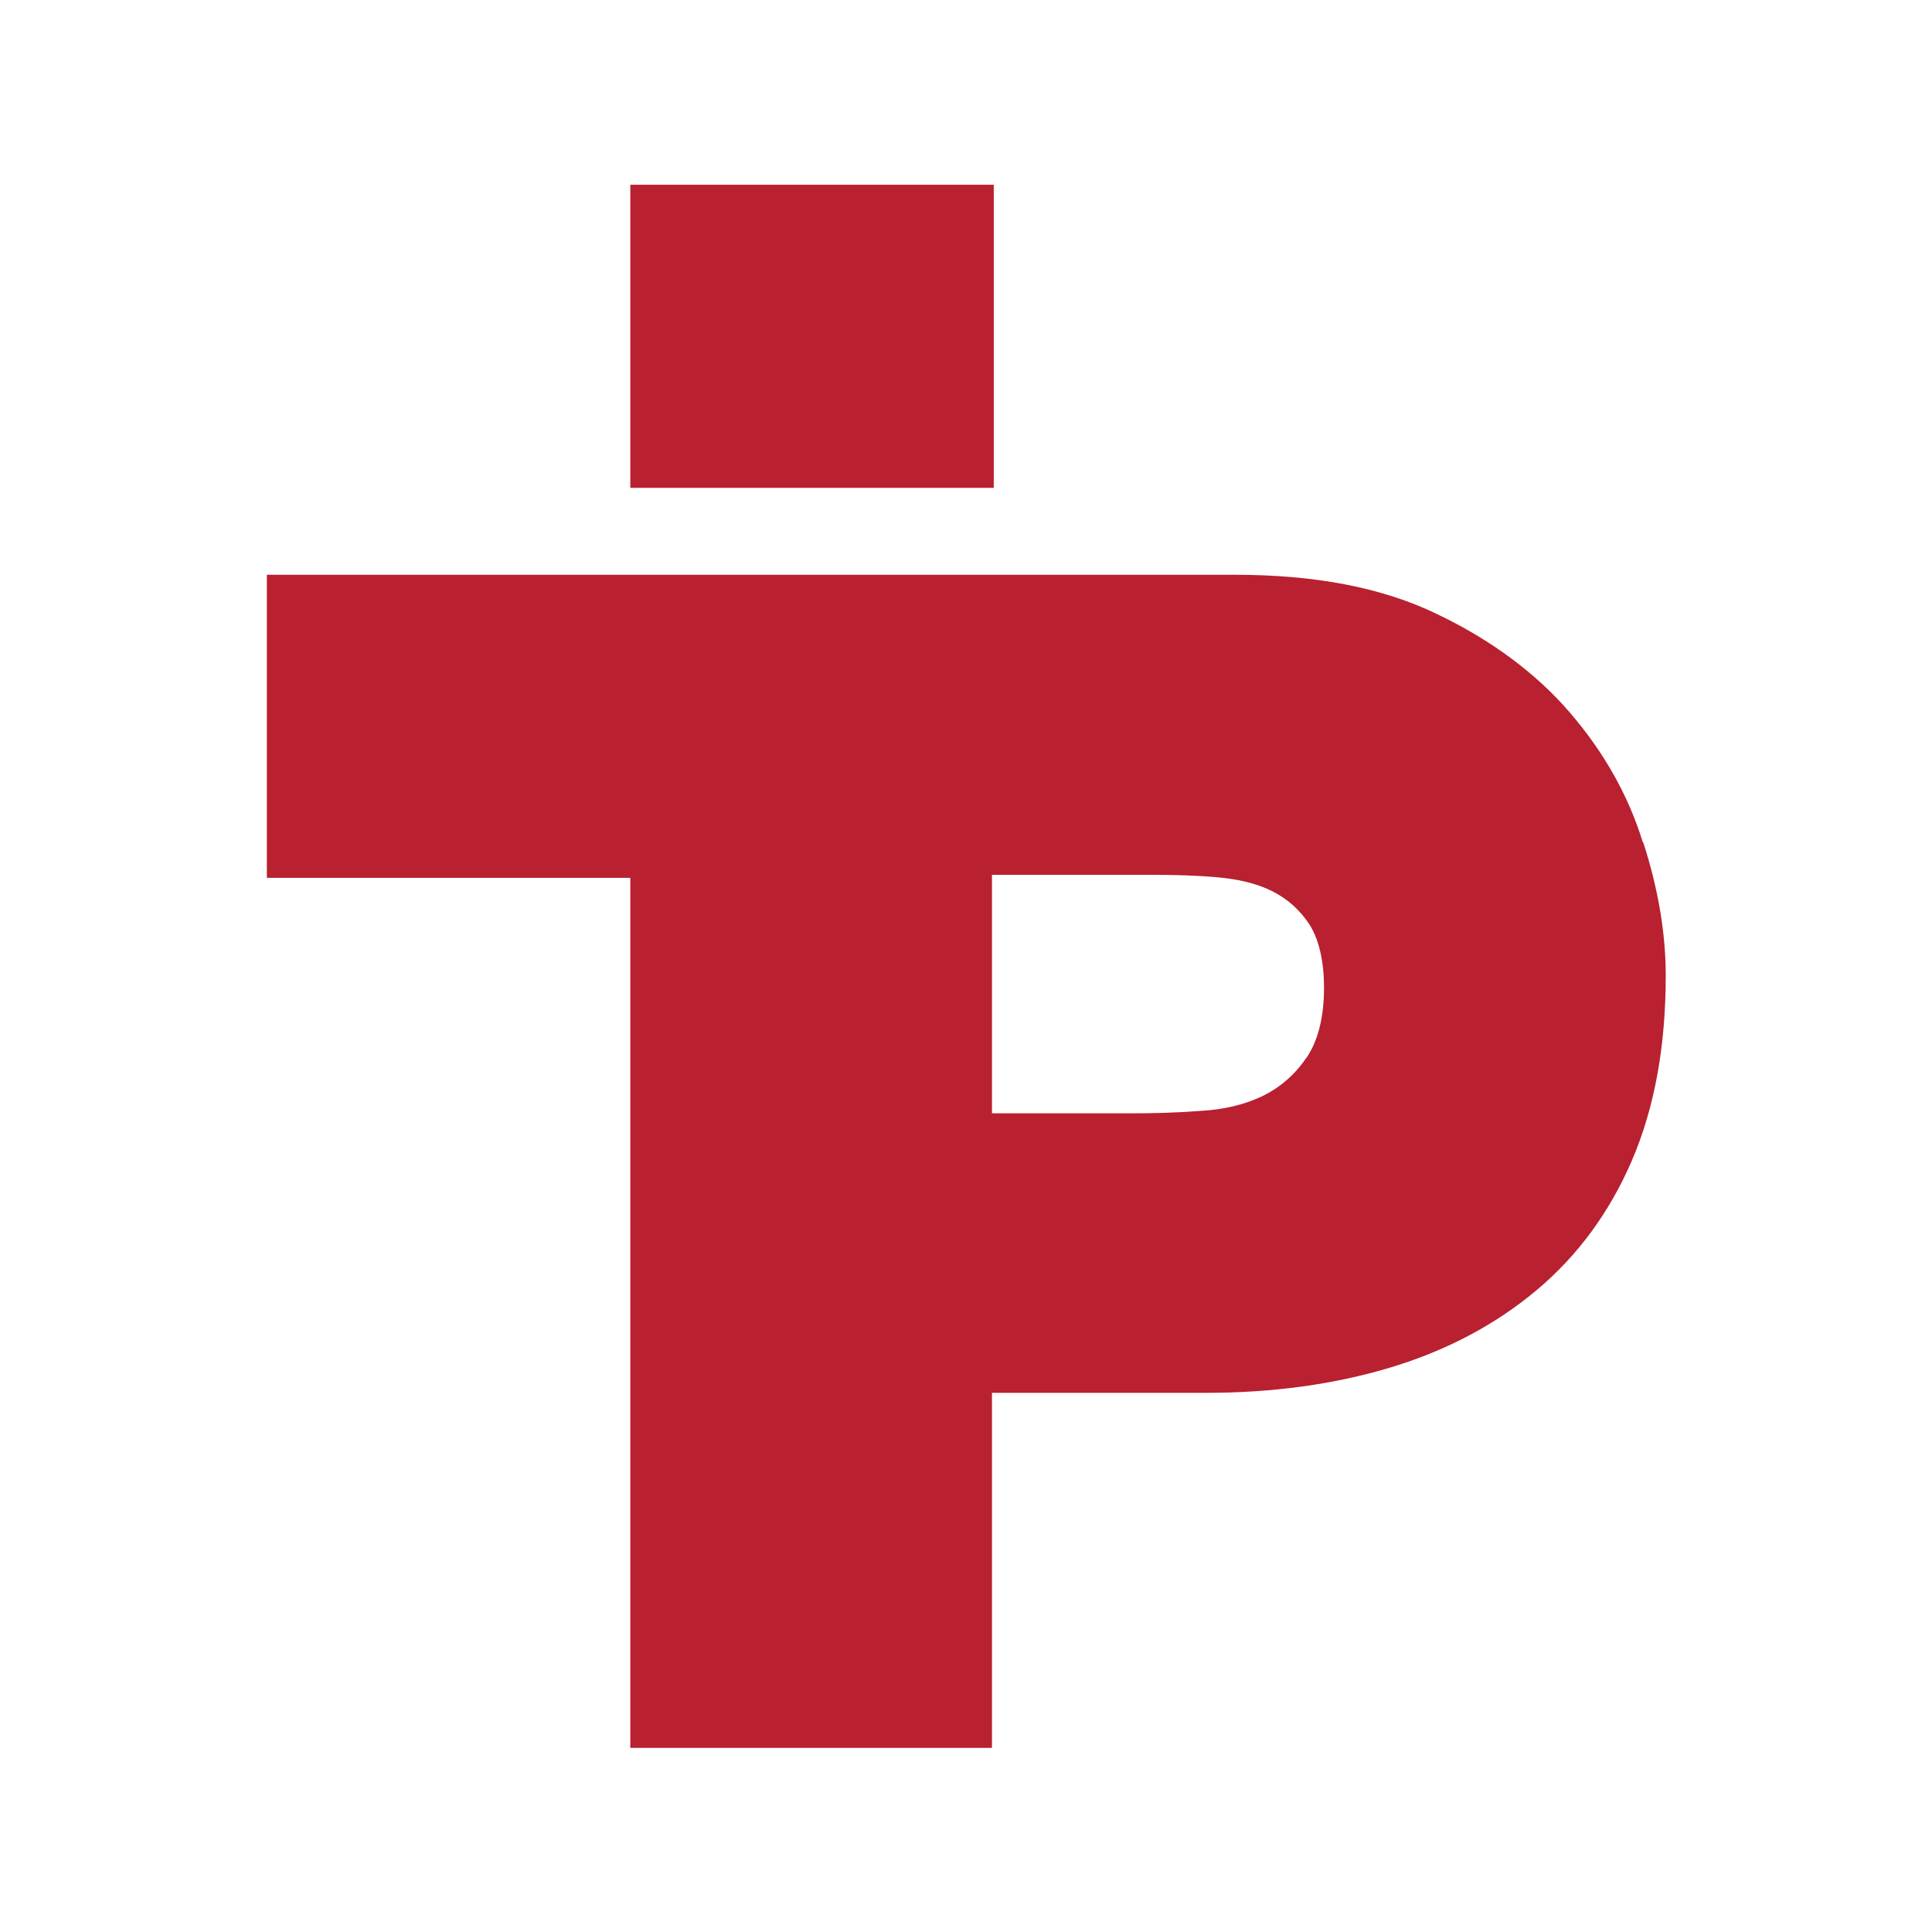
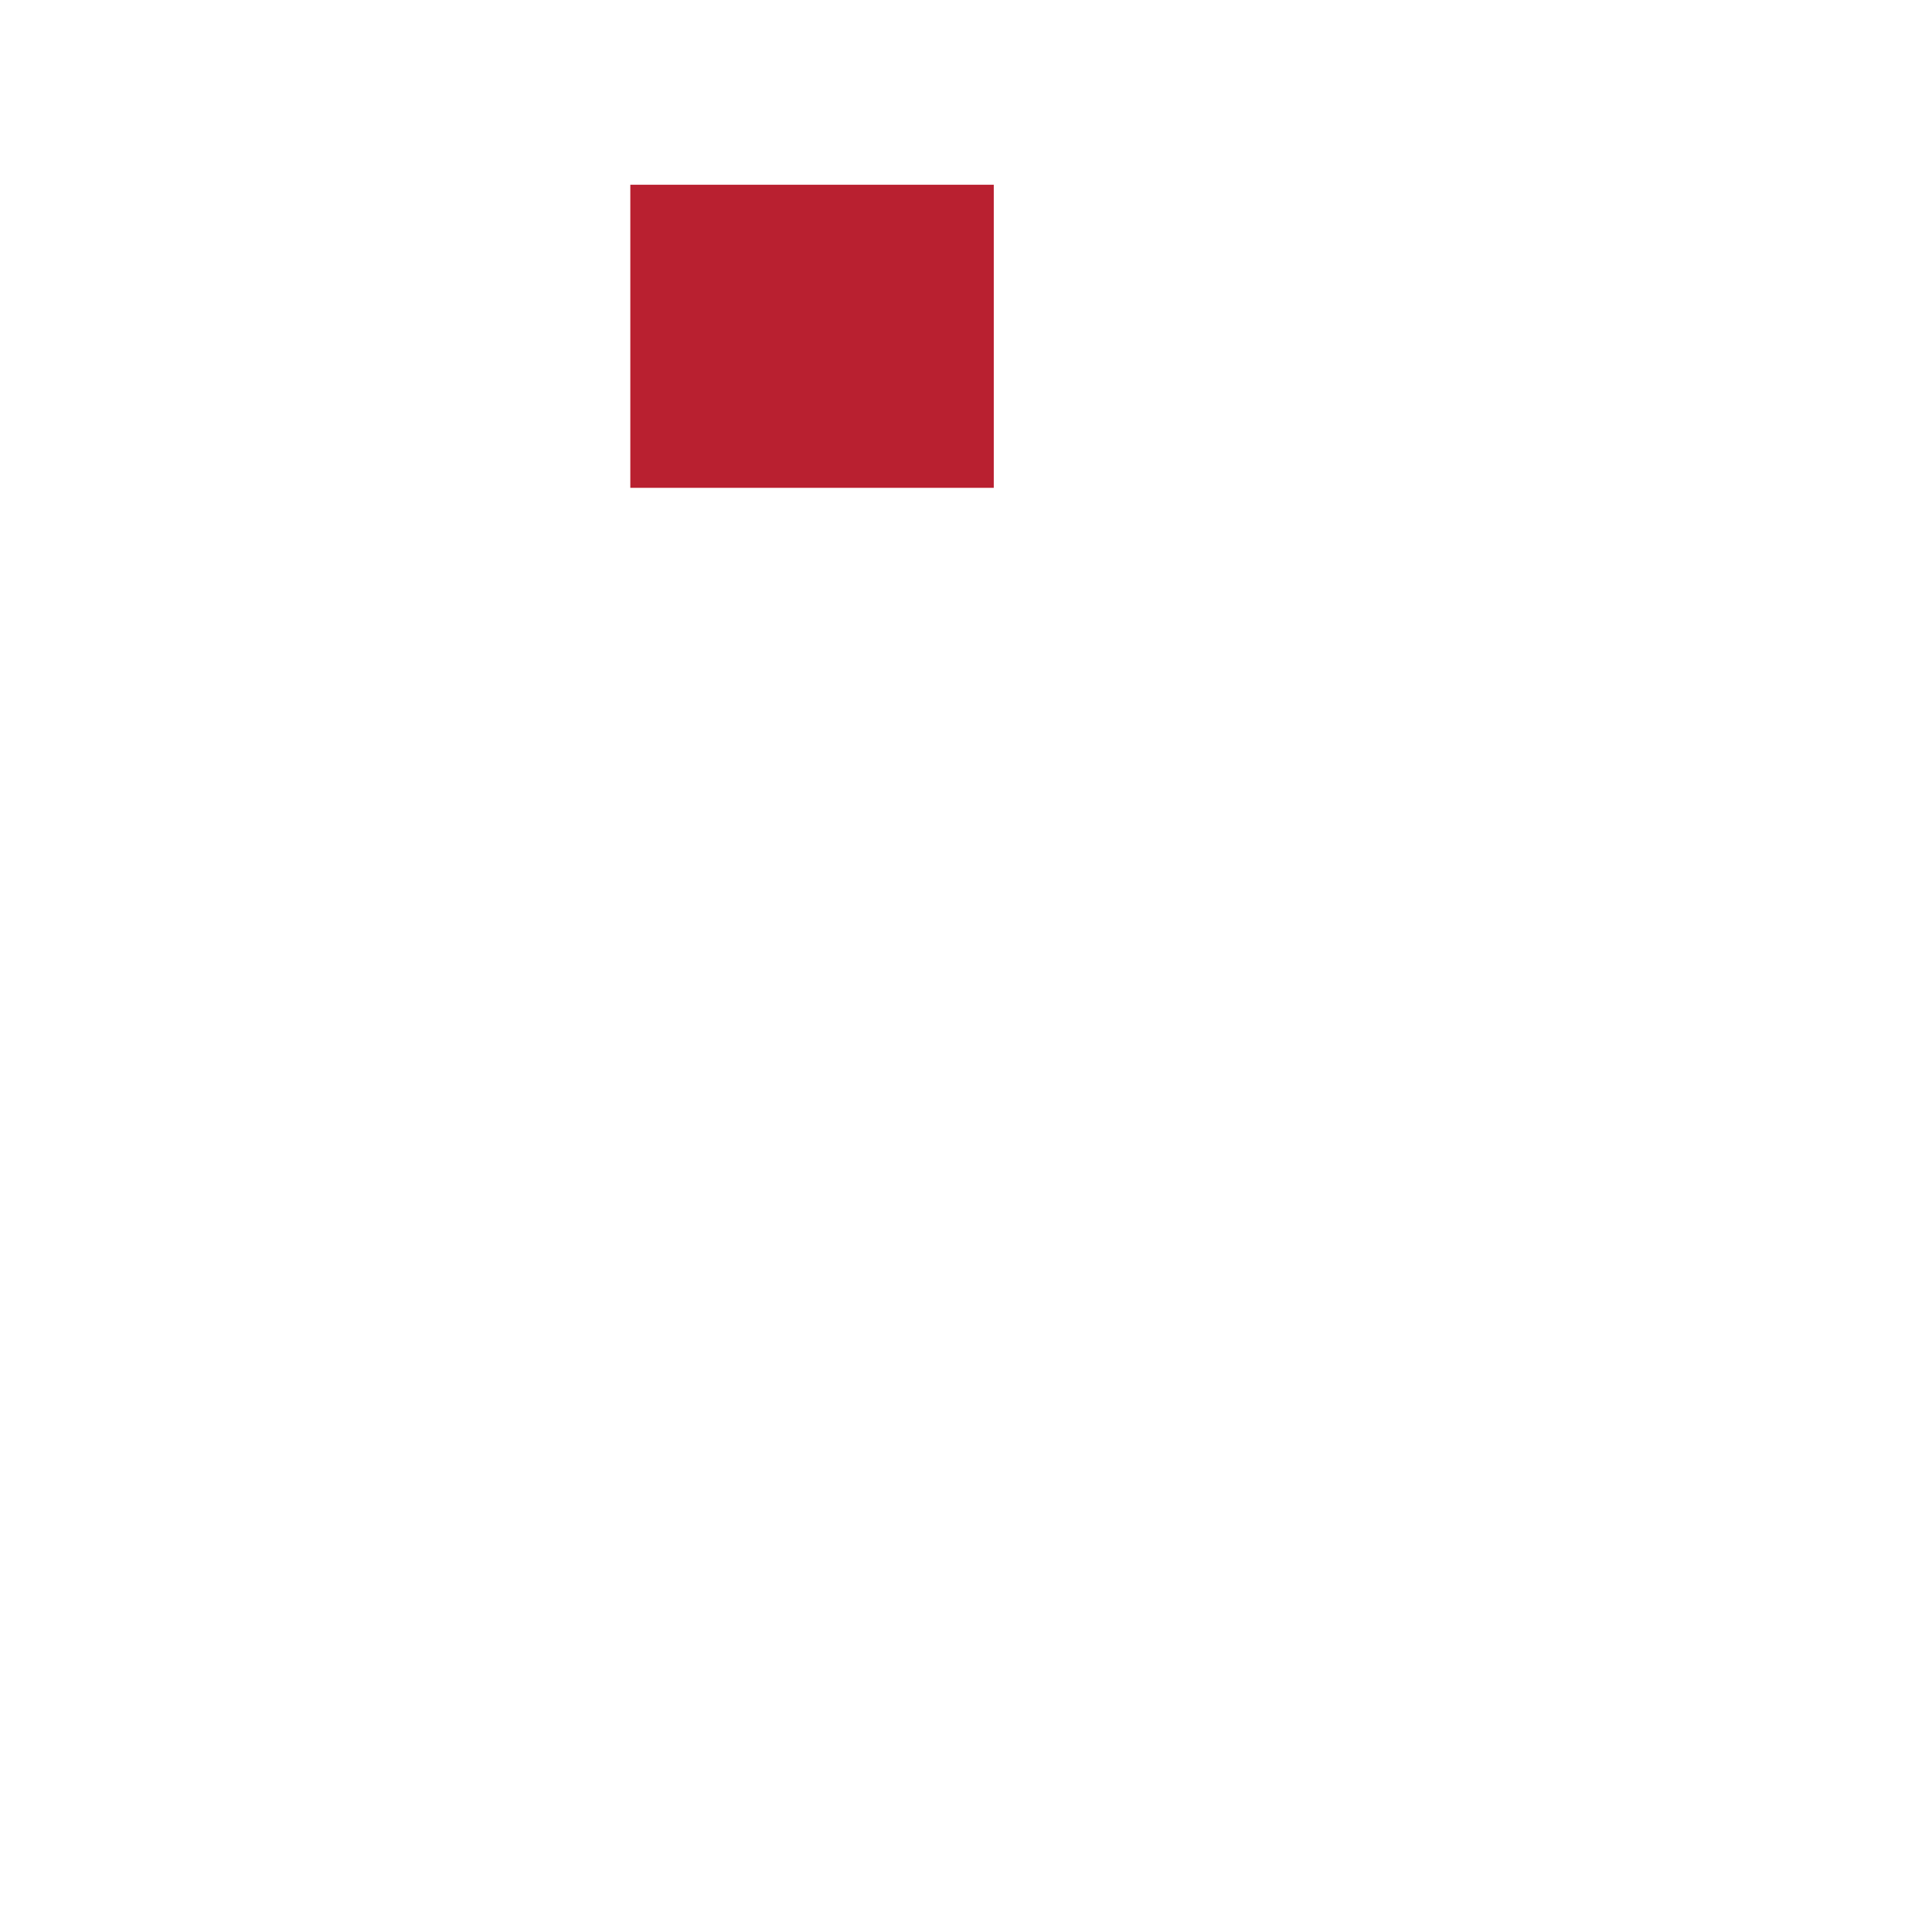
<svg xmlns="http://www.w3.org/2000/svg" viewBox="0 0 32 32" data-name="Layer 1" id="Layer_1">
  <defs>
    <style>
      .cls-1 {
        fill: #b92030;
      }
    </style>
  </defs>
  <rect height="5.02" width="6.02" y="3.06" x="10.44" class="cls-1" />
-   <path d="M27.21,13.95c-.24-.78-.65-1.5-1.21-2.15-.56-.65-1.3-1.2-2.2-1.63-.91-.44-2.02-.65-3.35-.65H4.42v5.02h6.02v14.41h5.99v-5.88h3.54c1.11,0,2.13-.14,3.06-.42,.93-.28,1.74-.71,2.42-1.28,.68-.57,1.21-1.29,1.58-2.15,.37-.86,.56-1.88,.56-3.06,0-.69-.12-1.42-.37-2.2Zm-5.58,3.58c-.19,.28-.44,.49-.73,.63-.3,.14-.64,.22-1.02,.24-.38,.03-.76,.04-1.14,.04h-2.31v-3.95h2.67c.36,0,.72,.01,1.06,.04,.34,.03,.65,.1,.91,.23,.26,.13,.47,.32,.63,.57,.15,.25,.23,.6,.23,1.03,0,.49-.1,.88-.29,1.16Z" class="cls-1" />
</svg>